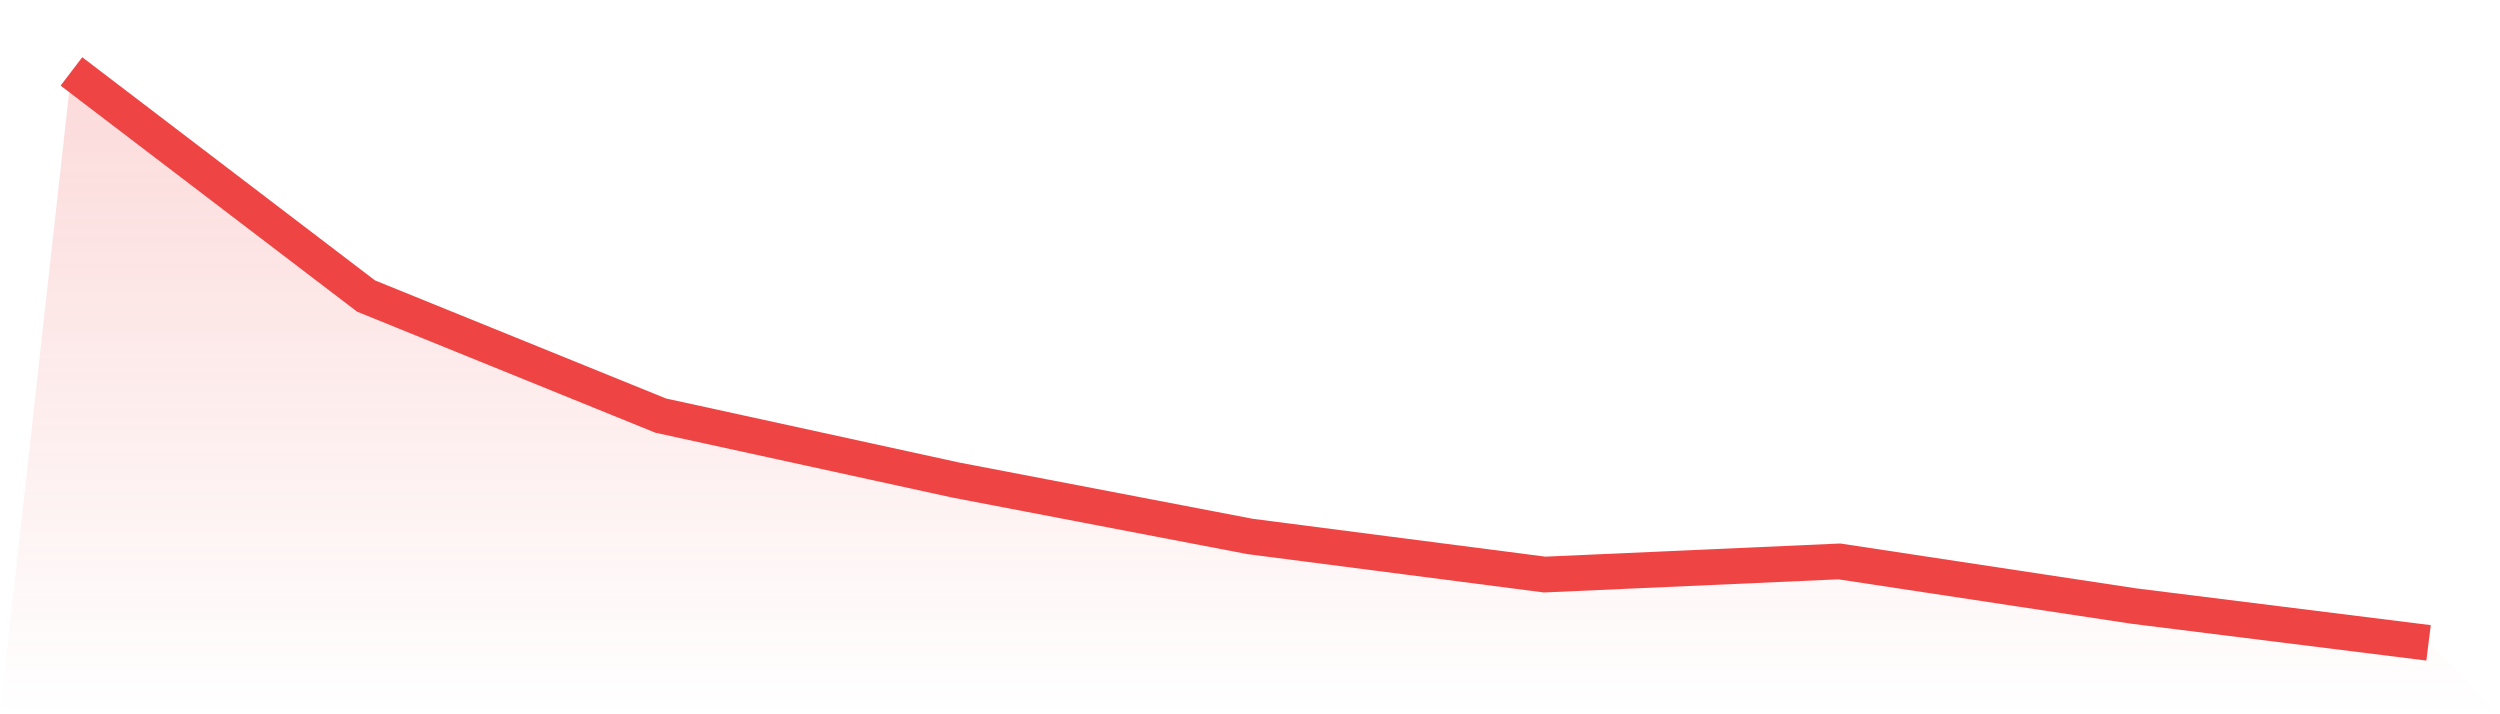
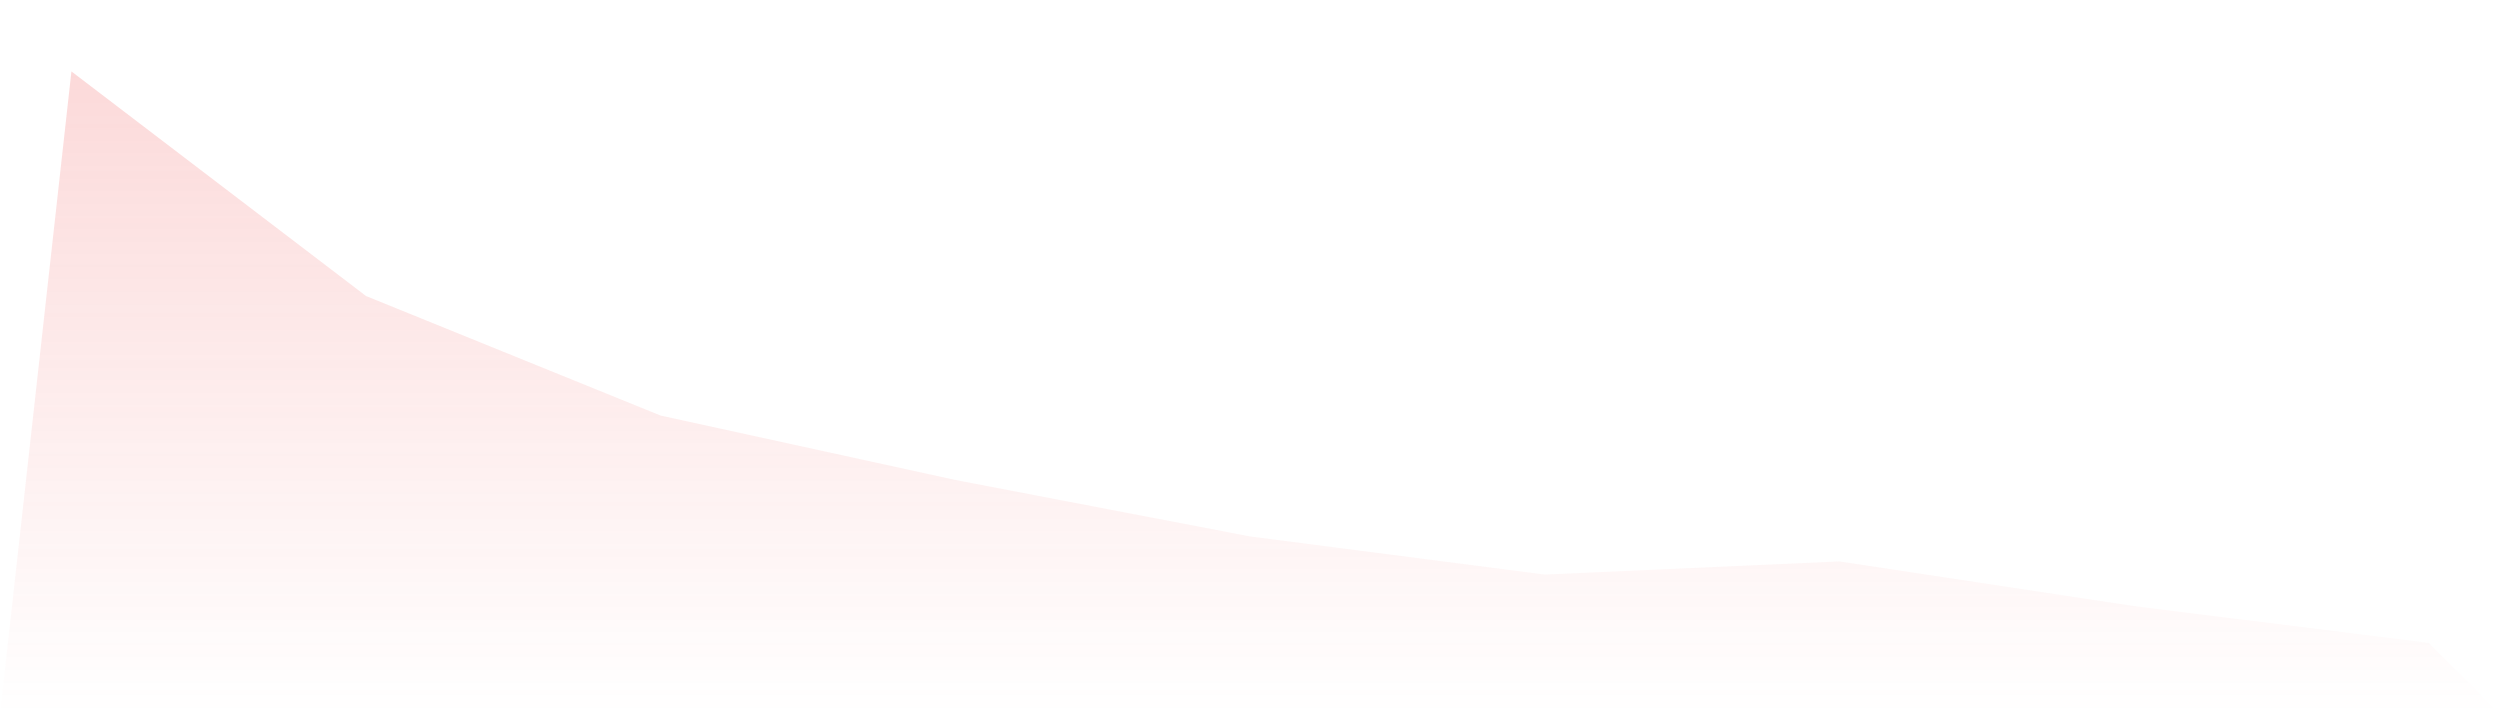
<svg xmlns="http://www.w3.org/2000/svg" viewBox="0 0 140 40">
  <defs>
    <linearGradient id="gradient" x1="0" x2="0" y1="0" y2="1">
      <stop offset="0%" stop-color="#ef4444" stop-opacity="0.2" />
      <stop offset="100%" stop-color="#ef4444" stop-opacity="0" />
    </linearGradient>
  </defs>
  <path d="M4,4 L4,4 L20.5,16.579 L37,23.274 L53.5,26.878 L70,30.041 L86.5,32.175 L103,31.439 L119.5,33.94 L136,36 L140,40 L0,40 z" fill="url(#gradient)" />
-   <path d="M4,4 L4,4 L20.5,16.579 L37,23.274 L53.5,26.878 L70,30.041 L86.5,32.175 L103,31.439 L119.5,33.94 L136,36" fill="none" stroke="#ef4444" stroke-width="2" />
</svg>